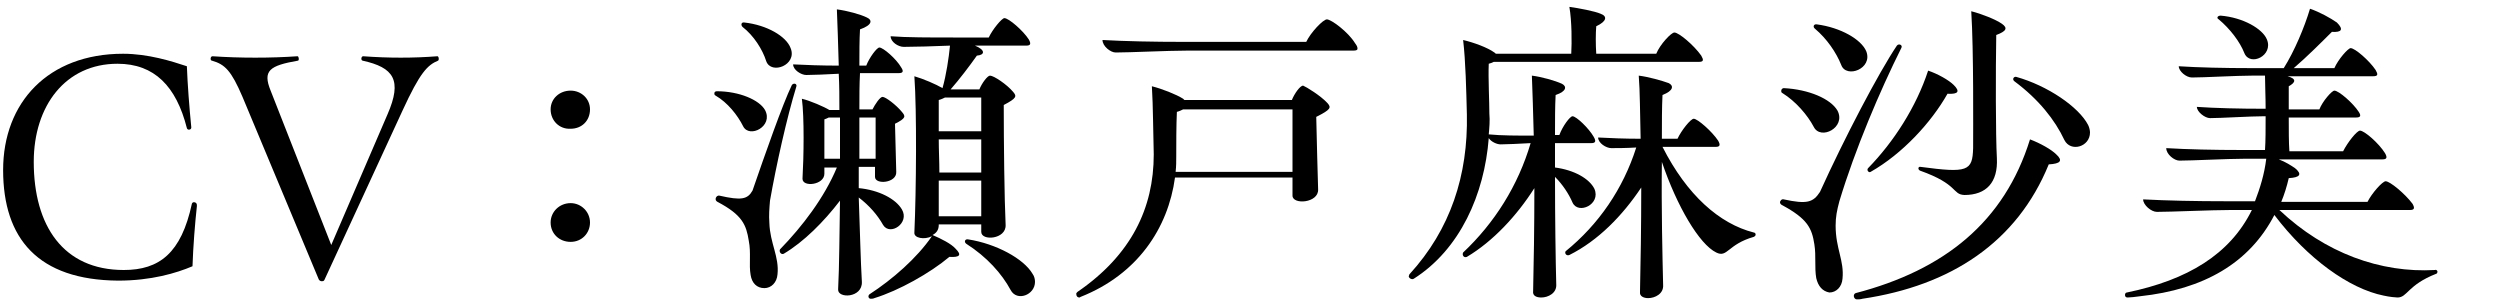
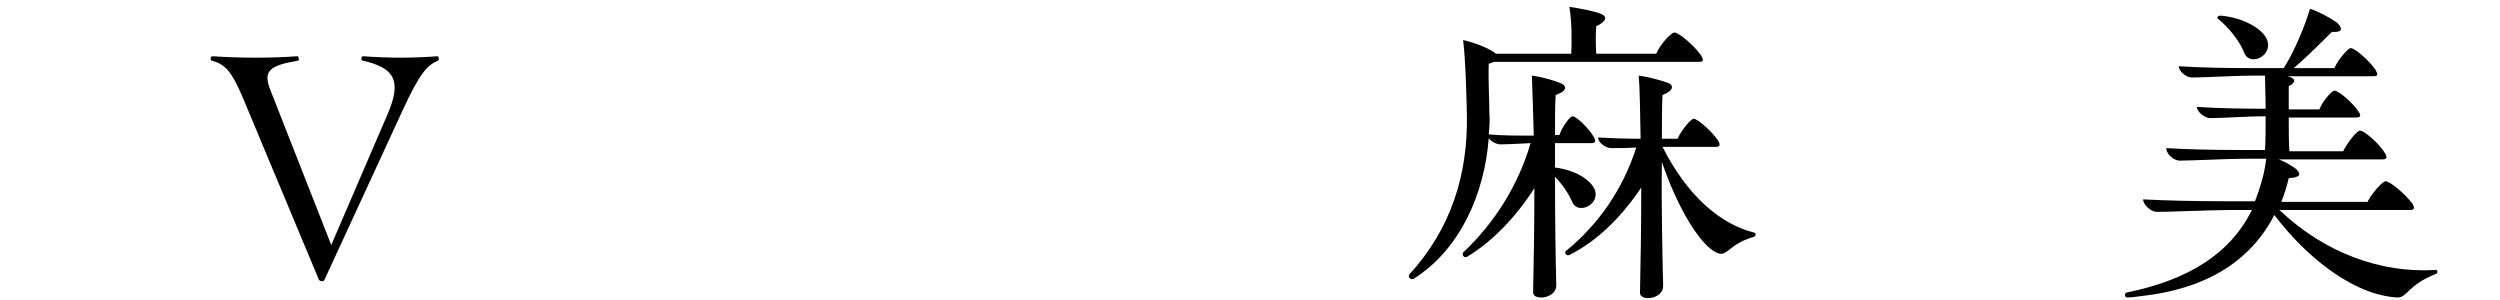
<svg xmlns="http://www.w3.org/2000/svg" version="1.1" id="CV_xFF1A_瀬戸麻沙美" x="0px" y="0px" width="400px" height="48px" viewBox="0 0 400 48" style="enable-background:new 0 0 400 48;" xml:space="preserve">
  <g>
-     <path d="M0.5,27.2c0-10.8,7.2-18.6,19.2-18.6c4,0,7.8,1.2,10.2,2c0.1,2.8,0.4,6.7,0.7,9.7c0.1,0.5-0.6,0.6-0.7,0.2   c-1.7-6.7-5.2-10.3-11.1-10.3c-8.3,0-13.4,6.7-13.4,15.7c0,10.2,4.7,17.3,14.4,17.3c5.7,0,9.2-2.7,10.9-10.6   c0.1-0.4,0.8-0.3,0.8,0.2V33c-0.3,2.7-0.6,6.5-0.7,9.6c-2.6,1.1-6.6,2.3-11.9,2.3C6.1,44.8,0.5,38.2,0.5,27.2z" />
    <path d="M70.2,9.4c0,0.1,0,0.2-0.1,0.3c-1.7,0.7-2.9,1.9-5.7,8L51.9,44.8c-0.1,0.2-0.3,0.2-0.4,0.2c-0.2,0-0.4-0.1-0.5-0.3   L38.8,15.5c-1.8-4.2-2.8-5.2-4.9-5.8c-0.1,0-0.2-0.1-0.2-0.3S33.8,9,34,9c4.4,0.3,9.3,0.3,13.6,0c0.2,0,0.3,0.6,0.1,0.7   c-4.6,0.8-5.7,1.6-4.4,4.8L53,39.2l9-20.9c2.4-5.5,1-7.5-4-8.6C57.7,9.6,57.8,9,58.1,9c4.1,0.3,8,0.3,11.9,0   C70.1,9,70.2,9.2,70.2,9.4z" />
-     <path d="M88.1,17.5c0-1.7,1.4-3,3.2-3c1.7,0,3.1,1.3,3.1,3c0,1.8-1.3,3.1-3.1,3.1C89.5,20.7,88.1,19.3,88.1,17.5z M88.1,35.6   c0-1.7,1.4-3.1,3.2-3.1c1.7,0,3.1,1.4,3.1,3.1c0,1.7-1.3,3.1-3.1,3.1C89.5,38.7,88.1,37.4,88.1,35.6z" />
-     <path d="M114.5,15.3c-0.2-0.1-0.2-0.2-0.2-0.4s0.2-0.3,0.4-0.3c3.6,0,6.8,1.4,7.7,3c1.4,2.6-2.5,4.6-3.5,2.6   C118,18.4,116.4,16.4,114.5,15.3z M123.1,35.7c0.1,3.2,1.6,5.4,1.3,8.2c-0.1,1.3-1,2.2-2.1,2.2c-1.2,0-2-0.8-2.2-2.1   c-0.3-1.7,0.1-3.5-0.3-5.5c-0.4-2.5-1-4.1-5-6.2c-0.6-0.3-0.2-1.1,0.3-1c3.5,0.8,4.5,0.6,5.3-0.8c2-5.8,4.8-13.8,6.3-16.9   c0.3-0.4,0.9-0.2,0.7,0.3c-1.5,4.9-3.2,12.5-4.2,18.2C123.1,33.3,123,34.4,123.1,35.7z M118.8,4.3c-0.3-0.3-0.2-0.8,0.3-0.7   c3.6,0.4,6.7,2.2,7.4,4.1c1.1,2.7-3.1,4.3-3.9,2.1C122,7.9,120.6,5.7,118.8,4.3z M137.9,45.1c0.1,2.6-3.9,2.7-3.8,1.2   c0.2-3.9,0.2-8.9,0.3-14.2c-2.6,3.4-5.8,6.6-9,8.5c-0.4,0.2-0.8-0.3-0.6-0.7c3.6-3.7,7.1-8.3,9.1-13.1h-2v1c0,1.8-3.5,2.2-3.5,0.8   c0.2-3.4,0.3-9.8-0.1-12.8c1.3,0.3,3.6,1.3,4.4,1.8h1.6c0-2,0-3.9-0.1-5.8c-1.8,0.1-4.2,0.2-5.2,0.2c-0.8,0-2.1-0.8-2.1-1.7   c1.9,0.1,4.6,0.2,7.3,0.2c-0.1-3.5-0.2-6.6-0.3-9c1.6,0.2,3.8,0.8,4.8,1.3c0.9,0.4,0.9,1.2-1.1,1.9c-0.1,1.7-0.1,3.8-0.1,5.8h1.1   c0.5-1.3,1.7-2.9,2.1-2.9c0.6,0,2.7,1.8,3.5,3.2c0.4,0.6,0.3,0.9-0.4,0.9h-6.2c-0.1,1.8-0.1,3.8-0.1,5.8h2.1c0.4-0.8,1.2-2,1.6-2   c0.5,0,2.2,1.3,3.1,2.4c0.6,0.7,0.7,1-1.1,1.9l0.2,7.7c0.1,1.8-3.4,2.1-3.4,0.8v-1.6h-2.6v3.4c3.2,0.3,5.9,1.7,6.9,3.4   c1.3,2.2-1.9,4.3-3,2.5c-0.9-1.6-2.2-3.1-3.9-4.4C137.6,37,137.7,41.8,137.9,45.1z M131.9,25.4h2.5v-6.6h-1.8   c-0.2,0.1-0.4,0.2-0.7,0.3V25.4z M140.1,18.8h-2.6v6.6h2.6V18.8z M152.9,39.8c1,1,0.7,1.4-1,1.3c-3.1,2.6-8.1,5.4-12,6.6   c-0.2,0.1-0.4,0.1-0.6,0.1c-0.3,0-0.5-0.4-0.2-0.7c3.7-2.4,7.6-5.8,10-9.3c-1.2,0.6-2.9,0.3-2.8-0.6c0.3-6.7,0.4-19.4,0-25   c1.4,0.4,3.5,1.3,4.5,1.9c0.6-2.1,1-4.8,1.2-6.8c-2.1,0.1-6,0.2-7.4,0.2c-0.9,0-2.1-0.8-2.1-1.7C145,6,148.9,6,152.5,6h5.7   c0.6-1.3,2.1-3.1,2.5-3.1c0.7,0,3,2,3.9,3.4c0.4,0.7,0.3,1-0.4,1h-8.2c1.7,0.7,1.6,1.5,0.3,1.6c-1.2,1.7-2.8,3.8-4.2,5.4h4.6   c0.4-1,1.3-2.2,1.7-2.2c0.6,0,2.7,1.4,3.7,2.6c0.6,0.7,0.6,1-1.5,2.1c0,6,0.1,15,0.3,19.2c0.1,2.3-3.9,2.6-3.9,1.1v-1.2h-6.8V36   c0,0.8-0.4,1.3-1,1.6C150.6,38.2,152.2,39,152.9,39.8z M157,15.6h-5.8c-0.2,0.1-0.6,0.3-1,0.4v5h6.8V15.6z M157,27.6v-5.3h-6.8   c0,1.7,0.1,3.5,0.1,5.3H157z M150.2,34.6h6.8v-5.7h-6.8V34.6z M165.6,45.1c0,2.1-2.9,3.2-3.9,1.3c-1.4-2.6-3.8-5.3-7.1-7.4   c-0.4-0.3-0.2-0.8,0.3-0.7c4.5,0.7,8.9,3.1,10.3,5.5C165.5,44.2,165.6,44.7,165.6,45.1z" />
-     <path d="M212.4,16.5c0.6,0.7,0.6,1-1.8,2.2c0.1,3.8,0.2,9,0.3,11.6c0.1,2.2-4.1,2.5-4.1,1v-2.9H188c-1.1,8.1-6,15.5-15.1,19.1   c-0.1,0.1-0.2,0.1-0.2,0.1c-0.3,0-0.5-0.2-0.5-0.6c0-0.1,0.1-0.2,0.2-0.3c8.6-5.9,12.2-13.4,12.2-22c-0.1-3.4-0.1-7.7-0.3-10.9   c1.6,0.4,3.9,1.3,5,2l0.2,0.2h17.2c0.4-1,1.3-2.3,1.8-2.3C209,13.9,211.3,15.3,212.4,16.5z M217.2,7.8c0,0.2-0.2,0.3-0.7,0.3h-26.7   c-2.9,0-9.1,0.3-11.3,0.3c-0.8,0-2.1-1-2.1-2c3.6,0.2,8.1,0.3,13,0.3H209c0.7-1.5,2.7-3.6,3.3-3.6c0.7,0,3.4,2,4.5,3.8   C217.1,7.3,217.2,7.5,217.2,7.8z M206.8,27.4v-9.9h-17.5c-0.2,0.1-0.6,0.3-1,0.4c-0.1,2.1-0.1,5.3-0.1,7.1c0,0.8,0,1.6-0.1,2.5   H206.8z" />
    <path d="M249,45.5c0.1,1.4-1.3,2.1-2.4,2.1c-0.8,0-1.4-0.3-1.3-1c0.1-4.3,0.2-10.4,0.2-16.5c-2.8,4.4-6.6,8.5-10.8,11   c-0.5,0.2-0.8-0.3-0.6-0.7c5-4.7,8.8-10.7,10.8-17.5c-1.8,0.1-3.9,0.2-4.8,0.2c-0.6,0-1.5-0.4-1.9-1c-0.7,9-4.6,17.8-12,22.5   c-0.3,0.2-0.8-0.1-0.8-0.4c0-0.1,0.1-0.2,0.1-0.3c6.6-7.2,9.4-15.9,9.2-25.6c-0.1-3.9-0.2-8.5-0.6-11.9c1.7,0.4,3.9,1.2,5,2   c0.1,0.1,0.2,0.1,0.2,0.2h12.1c0.1-1.8,0.1-5.2-0.3-7.5c1.5,0.2,4.1,0.7,5,1.1c1.1,0.4,1,1.2-0.7,2c-0.1,1.1-0.1,3,0,4.4h9.6   c0.6-1.5,2.4-3.4,2.9-3.4c0.7,0,3.1,2,4.3,3.7c0.4,0.7,0.4,1-0.4,1H239c-0.2,0.1-0.4,0.2-0.8,0.3c-0.1,2.4,0.1,6,0.1,8   c0.1,1.1,0,2.2-0.1,3.3c2,0.2,4.6,0.2,7.2,0.2c-0.1-3.8-0.2-7.1-0.3-9.6c1.6,0.2,3.7,0.8,4.8,1.3c0.8,0.4,0.8,1.2-1,1.8   c-0.1,1.8-0.1,4.1-0.1,6.4h0.7c0.5-1.4,1.7-3,2.1-3c0.6,0,2.6,1.9,3.4,3.3c0.4,0.7,0.3,1-0.4,1h-5.8v3.9c3.1,0.4,5.5,1.8,6.3,3.4   c1.1,2.5-2.6,4.2-3.5,2.2c-0.6-1.4-1.6-2.9-2.8-4.1C248.8,35,248.9,41.7,249,45.5z M280.9,37.5c0,0.2-0.1,0.3-0.3,0.4   c-4.2,1.2-4.2,3.4-6,2.5c-2.7-1.3-6.3-7.4-8.7-14.5c-0.1,7.4,0.1,15.4,0.2,19.7c0.1,1.4-1.3,2.1-2.4,2.1c-0.7,0-1.4-0.3-1.3-1   c0.1-4.4,0.2-10.6,0.2-16.7c-3,4.5-6.9,8.5-11.5,10.8c-0.5,0.2-0.8-0.3-0.6-0.6c5.3-4.3,9.2-10,11.3-16.6c-1.6,0.1-3.2,0.1-4,0.1   c-0.8,0-2.1-0.8-2.1-1.7c1.8,0.1,4.3,0.2,6.8,0.2c-0.1-4-0.1-7.6-0.3-10.1c1.6,0.2,3.7,0.8,4.8,1.2c0.8,0.4,0.8,1.2-1,1.9   c-0.1,2-0.1,4.4-0.1,7h2.5c0.6-1.3,2.1-3.2,2.6-3.2c0.6,0,2.9,2,3.9,3.5c0.4,0.7,0.3,1-0.4,1h-8.5c3.9,7.7,9.1,12.3,14.6,13.7   C280.7,37.2,280.9,37.3,280.9,37.5z" />
-     <path d="M290.6,44.5c-0.3-1.7,0-3.5-0.3-5.4c-0.4-2.6-1.1-4.1-5.2-6.3c-0.2-0.1-0.3-0.3-0.3-0.4c0-0.3,0.3-0.6,0.6-0.5   c3.7,0.8,4.7,0.5,5.8-1.2c3.9-8.6,9.4-19.1,12.3-23.4c0.3-0.4,1-0.1,0.7,0.4c-3.4,6.8-7.4,16.2-9.9,24.5c-0.4,1.5-0.6,2.5-0.6,3.9   c0,3.7,1.4,5.6,1.1,8.5c-0.1,1.3-1,2.2-2.1,2.2C291.6,46.6,290.9,45.8,290.6,44.5z M290.2,20.3c-1-1.9-2.9-4.1-5-5.4   c-0.2-0.1-0.2-0.2-0.2-0.4c0-0.2,0.2-0.4,0.4-0.4c4,0.2,7.5,1.7,8.6,3.6C295.4,20.4,291.3,22.5,290.2,20.3z M294.6,10.4   c-0.8-2-2.3-4.2-4.2-5.8c-0.4-0.3-0.2-0.8,0.3-0.7c3.8,0.5,7.1,2.4,7.9,4.3C299.7,11,295.4,12.6,294.6,10.4z M297.1,47.9   c-0.5,0-0.7-0.8-0.2-1c14.2-3.7,23.8-11.4,27.9-24.6c1.6,0.6,3.4,1.6,4.2,2.4c1.1,1,0.7,1.5-1.2,1.6c-5.1,12.5-15.7,19.4-29.8,21.5   C297.7,47.9,297.3,47.9,297.1,47.9z M298.9,26.9c4.1-4.2,7.7-9.8,9.6-15.6c1.5,0.5,3.3,1.5,4.1,2.3c1,1,0.8,1.5-1,1.4   c-2.6,4.6-7.2,9.6-12.3,12.5C299,27.7,298.6,27.2,298.9,26.9z M307.2,27.3c-0.4-0.2-0.3-0.7,0.1-0.6c7.5,1,8.3,0.7,8.4-3   c0-2.9,0.1-15.6-0.3-21.9c1.6,0.4,3.9,1.3,4.9,2c1,0.7,0.7,1.2-0.9,1.8c-0.1,5.5-0.1,16.2,0.1,19.7c0.2,3.9-1.7,5.9-5.2,5.9   C312.3,31.1,313.4,29.5,307.2,27.3z M334.4,21.2c0,2.3-3.1,3.2-4.1,1.2c-1.5-3.2-4.1-6.5-8-9.4c-0.4-0.3-0.1-0.8,0.3-0.7   c5,1.4,10,4.8,11.5,7.7C334.3,20.4,334.4,20.9,334.4,21.2z" />
    <path d="M390,43.5c0,0.1-0.1,0.3-0.2,0.3c-4.6,1.8-4.6,3.8-6.2,3.8c-0.3,0-1.3-0.1-2.2-0.3c-5.5-1.1-12.2-5.9-17.5-12.9   c-4,7.7-11.3,11.9-21.5,13c-0.7,0.1-1.6,0.2-2,0.2c-0.3,0-0.4-0.2-0.4-0.4c0-0.2,0.1-0.4,0.3-0.4c9.7-2,16.5-6.1,20-13.2h-3.4   c-3,0-9.5,0.3-11.8,0.3c-0.9,0-2.2-1.1-2.2-2c3.8,0.2,8.4,0.3,13.4,0.3h4.5c0.8-2.1,1.5-4.3,1.8-6.8h-3.6c-2.6,0-8.3,0.3-10.3,0.3   c-0.8,0-2.1-1-2.1-2c3.3,0.2,7.6,0.3,12.2,0.3h3.6c0.1-1.4,0.1-3.4,0.1-5.4h-0.3c-2.1,0-6.9,0.3-8.6,0.3c-0.8,0-2.1-1-2.1-1.8   c2.9,0.2,6.8,0.3,10.7,0.3h0.3c0-2-0.1-3.9-0.1-5.3h-2.1c-2.4,0-7.7,0.3-9.6,0.3c-0.9,0-2.1-1-2.1-1.8c3.1,0.2,7.3,0.3,11.6,0.3   h5.2c1.7-2.7,3.3-6.5,4.2-9.5c1.5,0.5,3.3,1.5,4.3,2.2c1.1,1.1,0.8,1.6-0.8,1.5c-1.6,1.6-4,4-6.1,5.8h6.5c0.6-1.4,2.2-3.2,2.6-3.2   c0.7,0,3,2,4,3.5c0.4,0.7,0.4,1-0.4,1H366c1.5,0.4,1.3,1,0.2,1.6v3.7h4.9c0.5-1.3,2-3,2.4-3c0.7,0,3,2,3.9,3.4   c0.4,0.6,0.3,0.9-0.4,0.9h-10.8c0,2,0,4,0.1,5.4h8.6c0.7-1.4,2.2-3.3,2.7-3.3c0.7,0,3,2,4,3.6c0.4,0.7,0.3,1-0.4,1h-16.6   c1.1,0.4,2,1,2.6,1.4c1.2,1,0.8,1.5-1,1.6c-0.3,1.3-0.7,2.6-1.2,3.8h13.8c0.7-1.4,2.4-3.3,2.9-3.3c0.7,0,3.1,2,4.3,3.6   c0.4,0.7,0.3,1-0.4,1h-20.9c7.3,6.9,16.2,10.1,24.9,9.6C389.8,43.1,390,43.3,390,43.5z M355.3,2.5c3.6,0.3,6.7,2.1,7.4,3.8   c1.1,2.6-2.7,4.4-3.6,2.2c-0.7-1.8-2.3-3.9-4.1-5.4C354.6,2.9,354.8,2.5,355.3,2.5z" />
  </g>
</svg>